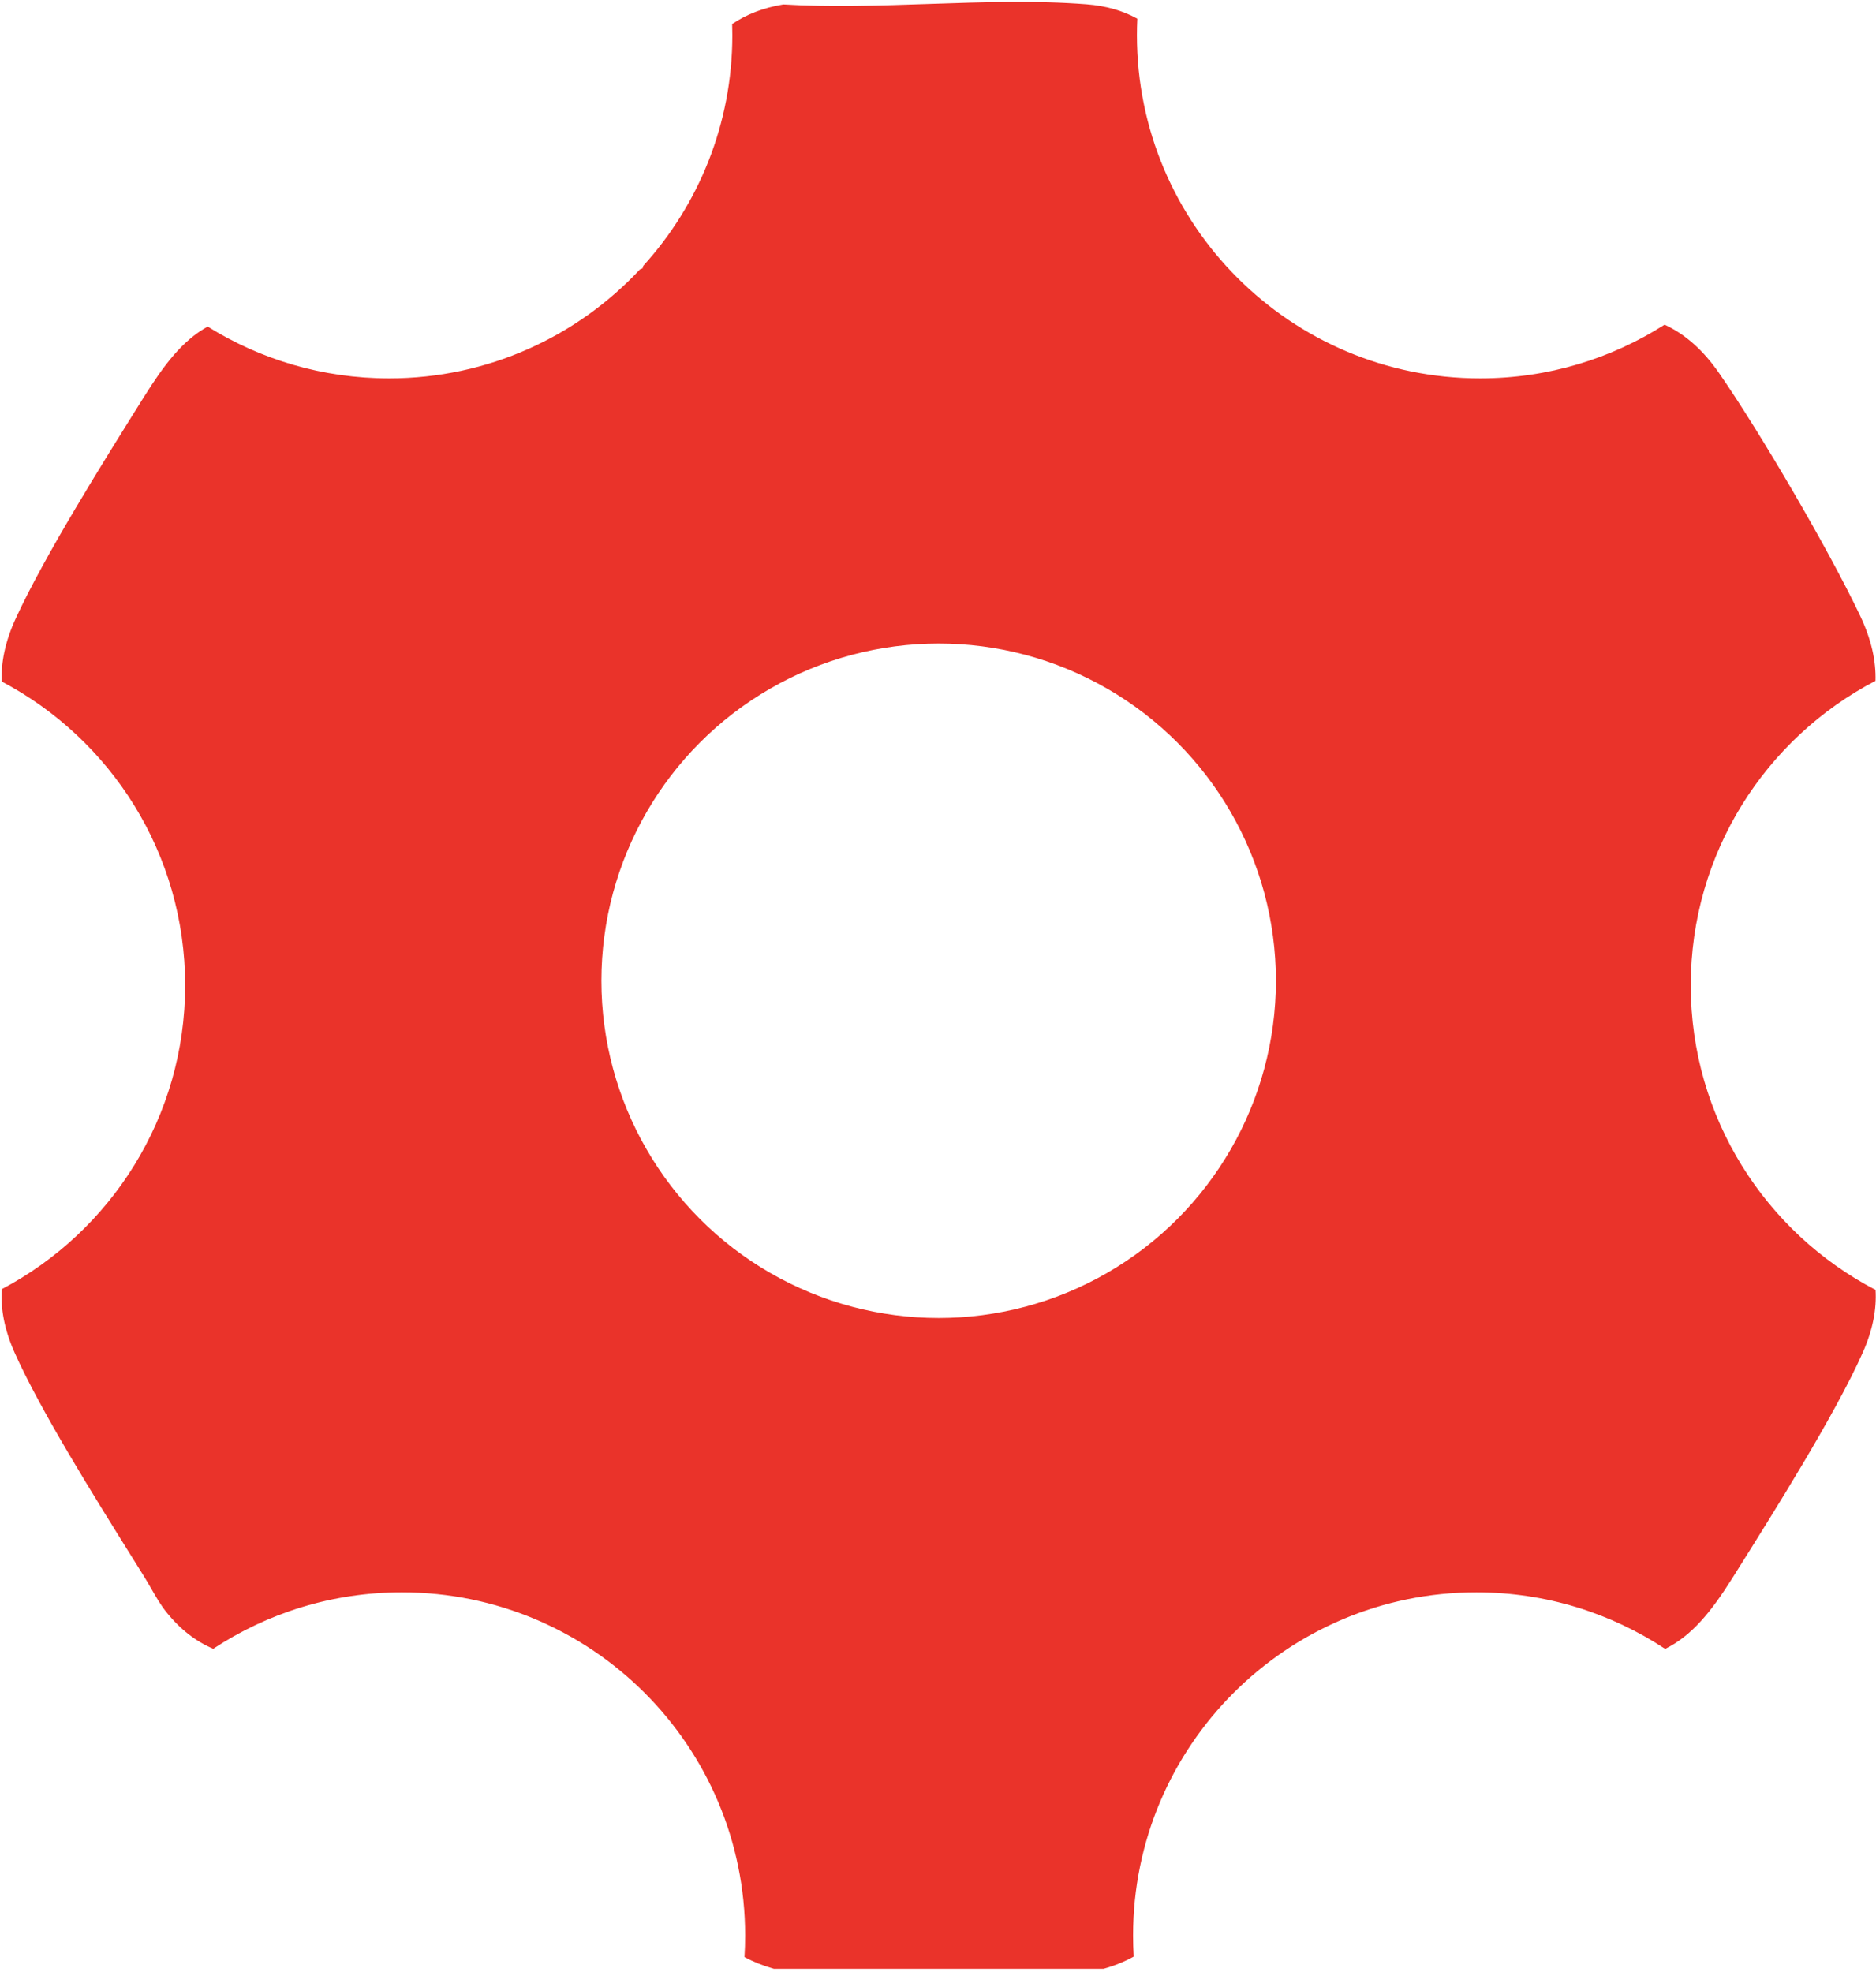
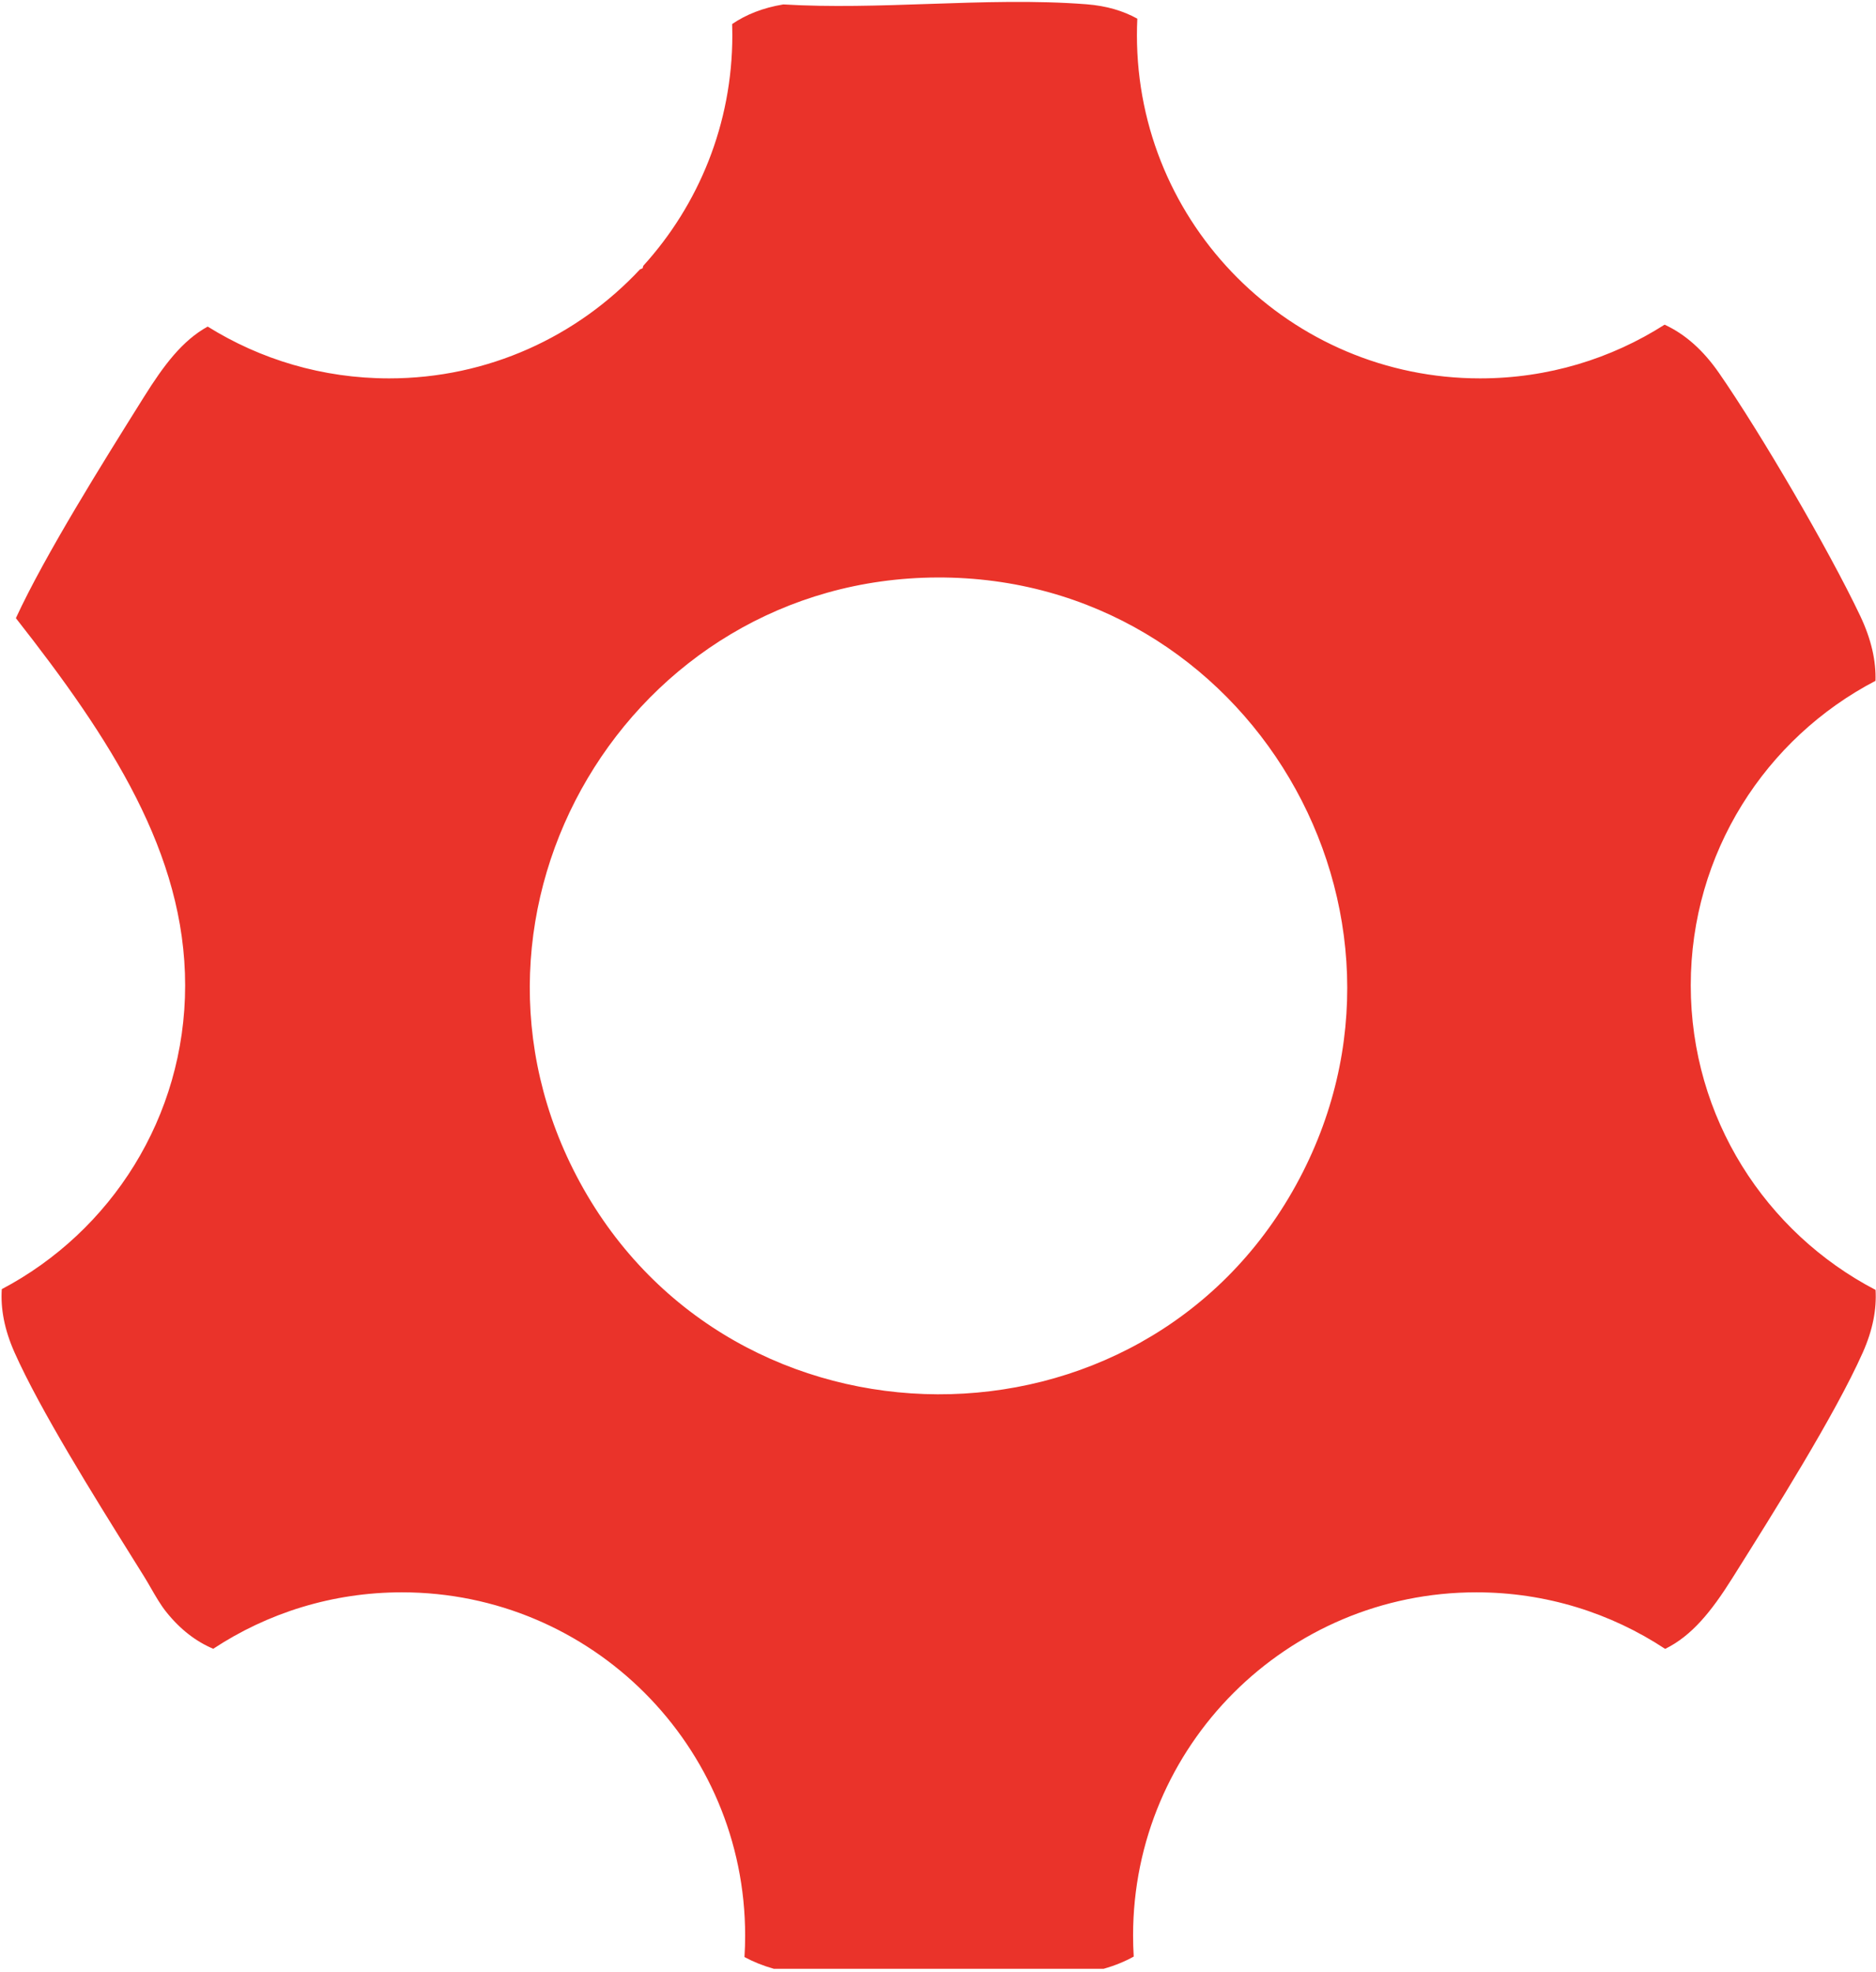
<svg xmlns="http://www.w3.org/2000/svg" width="488" height="513" viewBox="0 0 488 513" fill="none">
-   <path fill-rule="evenodd" clip-rule="evenodd" d="M433.008 84.458C419.151 93.303 402.69 98.43 385.031 98.43C335.72 98.43 295.746 58.455 295.746 9.145C295.746 7.707 295.78 6.278 295.847 4.857C292.2 2.835 287.857 1.52 282.65 1.113C269.454 0.082 255.565 0.552 241.664 1.023C228.861 1.457 216.048 1.891 203.76 1.153C198.423 2.031 194.057 3.799 190.454 6.25C190.485 7.211 190.5 8.176 190.5 9.145C190.5 32.235 181.735 53.278 167.35 69.129C167.281 69.358 167.211 69.586 167.14 69.813C166.922 69.897 166.704 69.982 166.486 70.068C150.189 87.519 126.976 98.43 101.215 98.43C83.89 98.43 67.717 93.495 54.026 84.955C47.443 88.578 42.632 94.969 37.43 103.283L36.917 104.103C26.822 120.23 11.72 144.354 4.13 160.803C1.335 166.859 0.25 172.306 0.452 177.29C28.821 192.245 48.16 222.026 48.16 256.324C48.16 290.617 28.827 320.395 0.465 335.352C0.134 340.34 1.097 345.788 3.79 351.843C10.454 366.802 24.507 389.315 34.488 405.305C35.516 406.952 36.501 408.53 37.43 410.023C38.035 410.993 38.638 412.037 39.248 413.096C40.492 415.254 41.771 417.471 43.18 419.243C46.937 423.963 51.07 427.046 55.469 428.905C69.552 419.622 86.418 414.219 104.547 414.219C153.858 414.219 193.832 454.193 193.832 503.504C193.832 505.381 193.774 507.245 193.66 509.094C195.923 510.32 198.447 511.346 201.27 512.143L201.26 512.153H287.08C289.991 511.333 292.588 510.263 294.911 508.975C294.802 507.165 294.746 505.341 294.746 503.504C294.746 454.193 334.72 414.219 384.031 414.219C402.179 414.219 419.062 419.633 433.153 428.934C440.093 425.534 445.197 419.163 450.55 410.653L451.214 409.596C461.291 393.569 477.37 367.993 484.56 351.843C487.215 345.874 488.184 340.49 487.886 335.55C459.318 320.659 439.813 290.77 439.813 256.324C439.813 221.886 459.309 192.002 487.867 177.108C488.025 172.009 486.84 166.415 483.87 160.163C475.71 142.993 458.04 112.733 447.18 97.053C443.1 91.166 438.447 86.968 433.008 84.458ZM150.85 307.563C112.39 236.843 163.66 150.513 243.85 150.223C324.6 149.933 376.18 237.183 337.16 308.213C297.05 381.233 190.64 380.723 150.85 307.563Z" fill="#EA332A" />
-   <circle cx="244.17" cy="255.131" r="98.228" stroke="#EA332A" stroke-width="21" />
+   <path fill-rule="evenodd" clip-rule="evenodd" d="M433.008 84.458C419.151 93.303 402.69 98.43 385.031 98.43C335.72 98.43 295.746 58.455 295.746 9.145C295.746 7.707 295.78 6.278 295.847 4.857C292.2 2.835 287.857 1.52 282.65 1.113C269.454 0.082 255.565 0.552 241.664 1.023C228.861 1.457 216.048 1.891 203.76 1.153C198.423 2.031 194.057 3.799 190.454 6.25C190.485 7.211 190.5 8.176 190.5 9.145C190.5 32.235 181.735 53.278 167.35 69.129C167.281 69.358 167.211 69.586 167.14 69.813C166.922 69.897 166.704 69.982 166.486 70.068C150.189 87.519 126.976 98.43 101.215 98.43C83.89 98.43 67.717 93.495 54.026 84.955C47.443 88.578 42.632 94.969 37.43 103.283L36.917 104.103C26.822 120.23 11.72 144.354 4.13 160.803C28.821 192.245 48.16 222.026 48.16 256.324C48.16 290.617 28.827 320.395 0.465 335.352C0.134 340.34 1.097 345.788 3.79 351.843C10.454 366.802 24.507 389.315 34.488 405.305C35.516 406.952 36.501 408.53 37.43 410.023C38.035 410.993 38.638 412.037 39.248 413.096C40.492 415.254 41.771 417.471 43.18 419.243C46.937 423.963 51.07 427.046 55.469 428.905C69.552 419.622 86.418 414.219 104.547 414.219C153.858 414.219 193.832 454.193 193.832 503.504C193.832 505.381 193.774 507.245 193.66 509.094C195.923 510.32 198.447 511.346 201.27 512.143L201.26 512.153H287.08C289.991 511.333 292.588 510.263 294.911 508.975C294.802 507.165 294.746 505.341 294.746 503.504C294.746 454.193 334.72 414.219 384.031 414.219C402.179 414.219 419.062 419.633 433.153 428.934C440.093 425.534 445.197 419.163 450.55 410.653L451.214 409.596C461.291 393.569 477.37 367.993 484.56 351.843C487.215 345.874 488.184 340.49 487.886 335.55C459.318 320.659 439.813 290.77 439.813 256.324C439.813 221.886 459.309 192.002 487.867 177.108C488.025 172.009 486.84 166.415 483.87 160.163C475.71 142.993 458.04 112.733 447.18 97.053C443.1 91.166 438.447 86.968 433.008 84.458ZM150.85 307.563C112.39 236.843 163.66 150.513 243.85 150.223C324.6 149.933 376.18 237.183 337.16 308.213C297.05 381.233 190.64 380.723 150.85 307.563Z" fill="#EA332A" />
</svg>